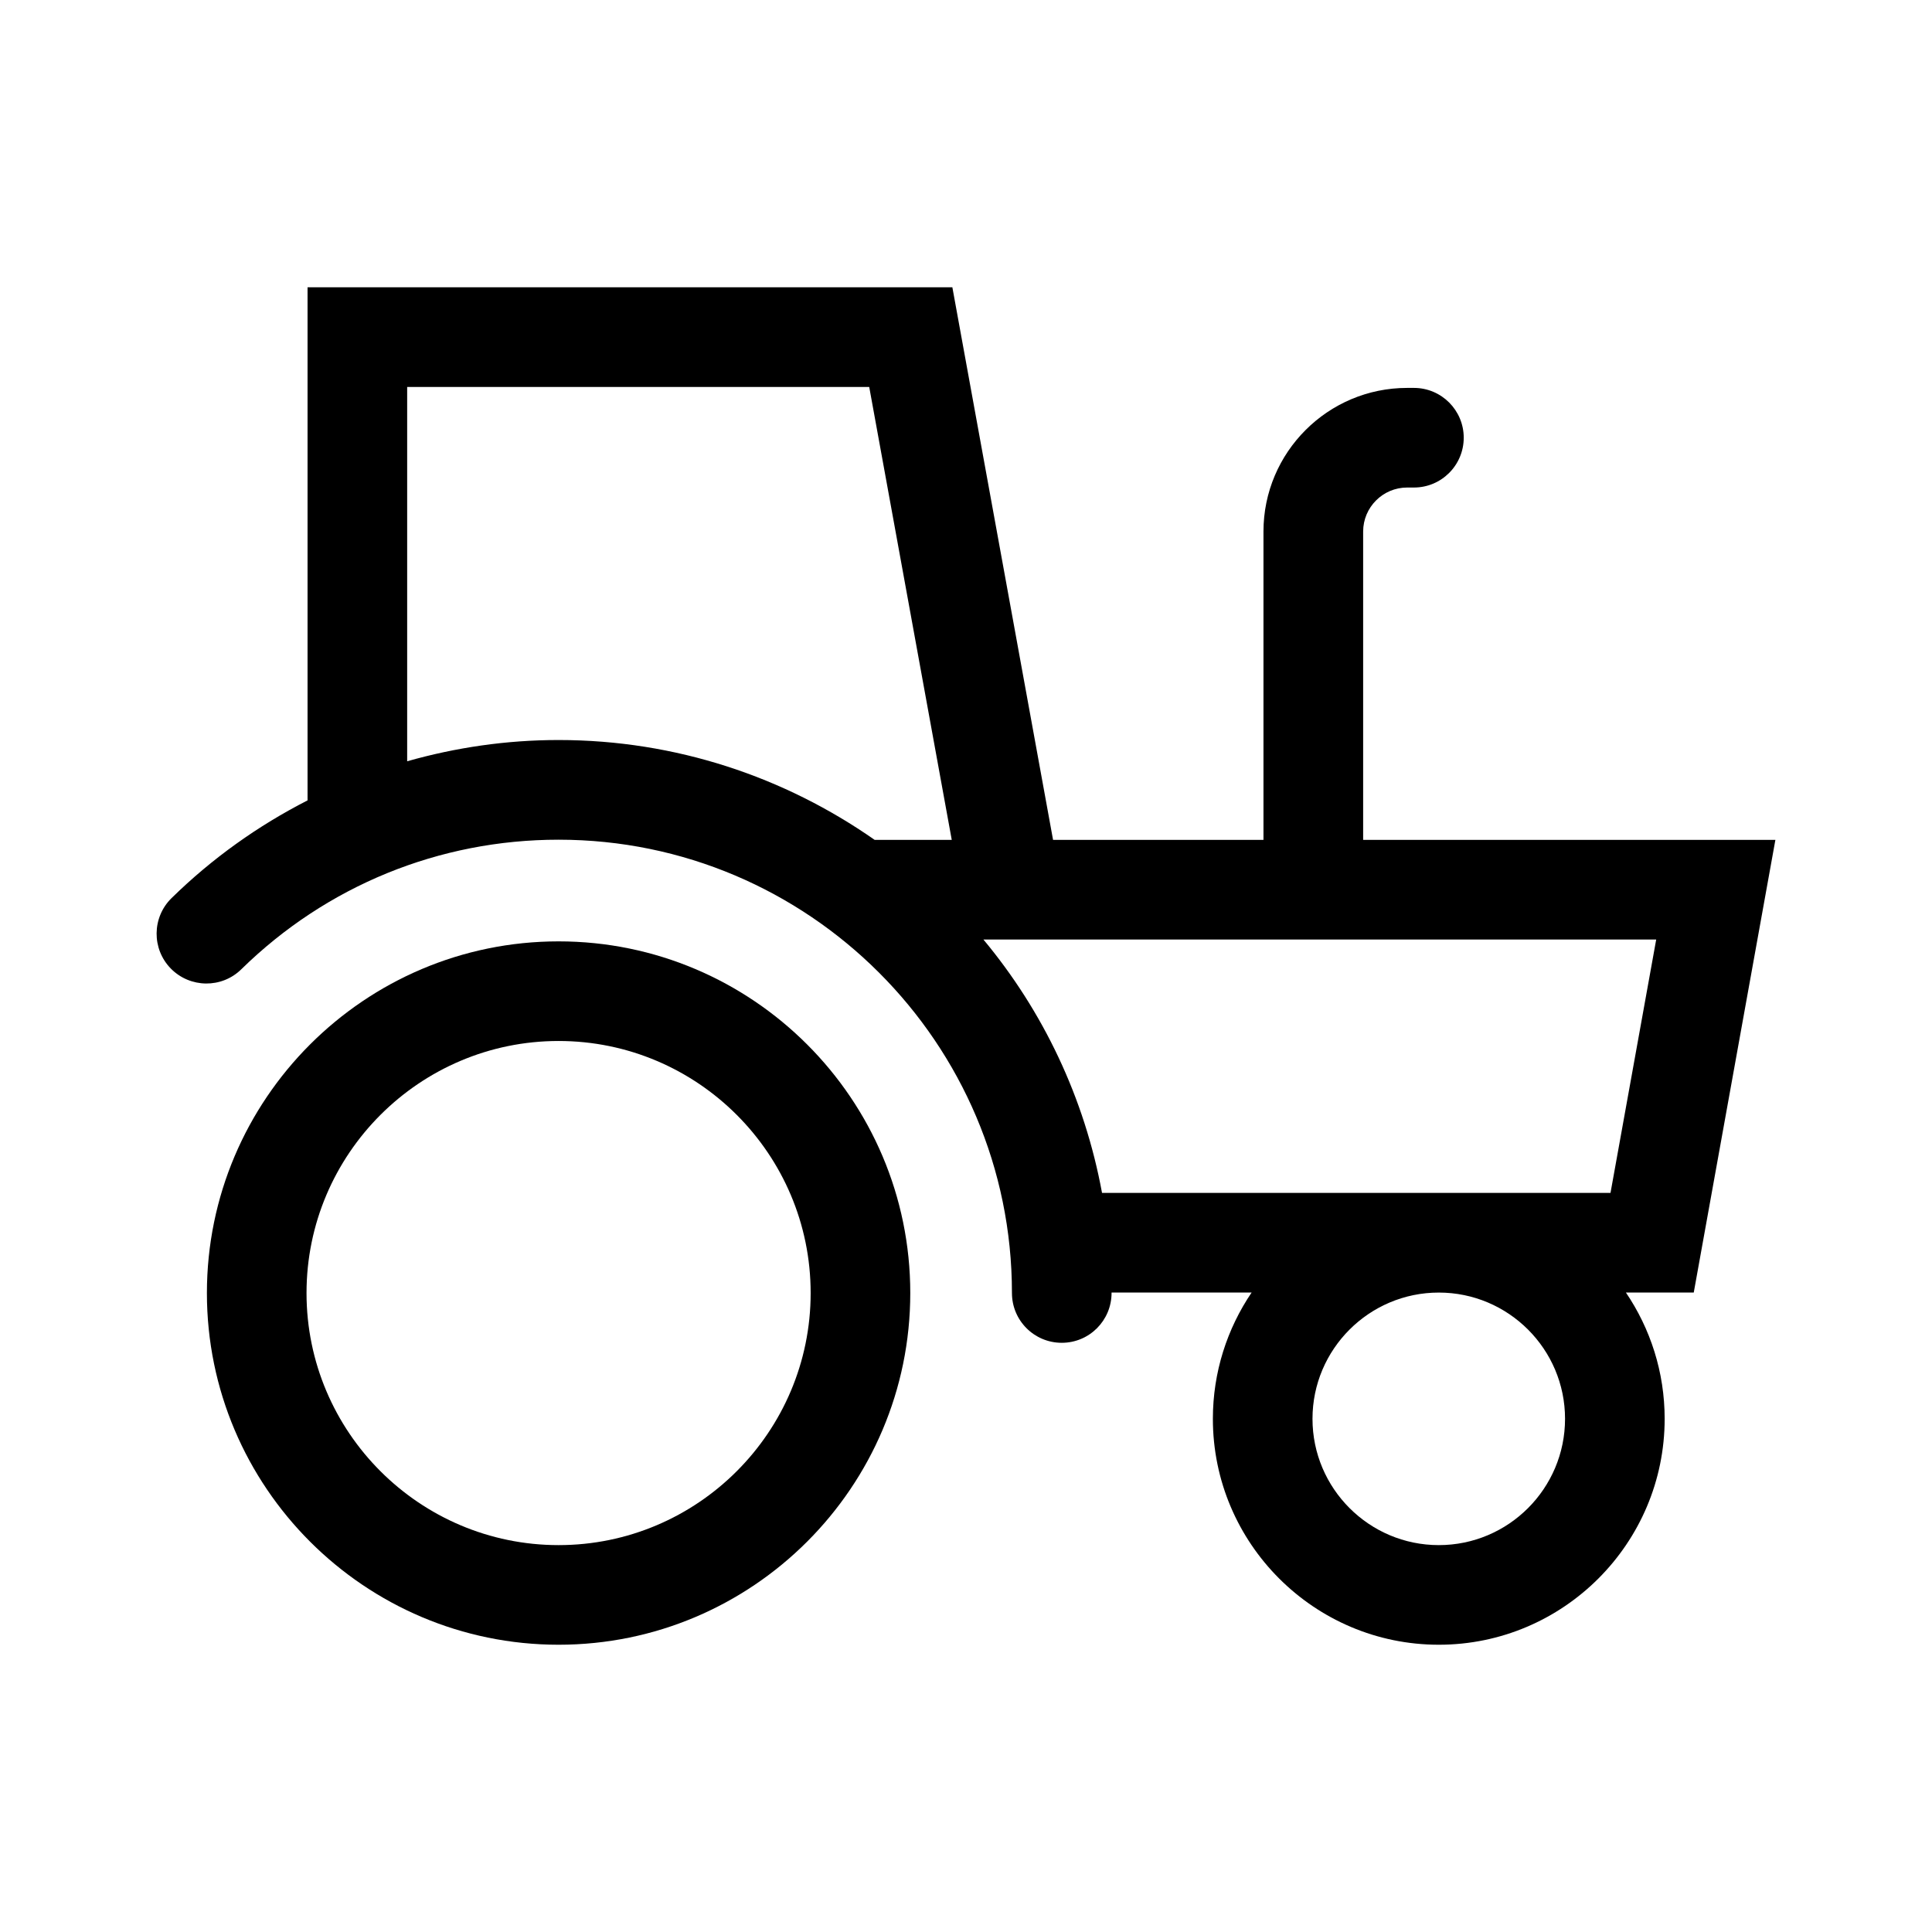
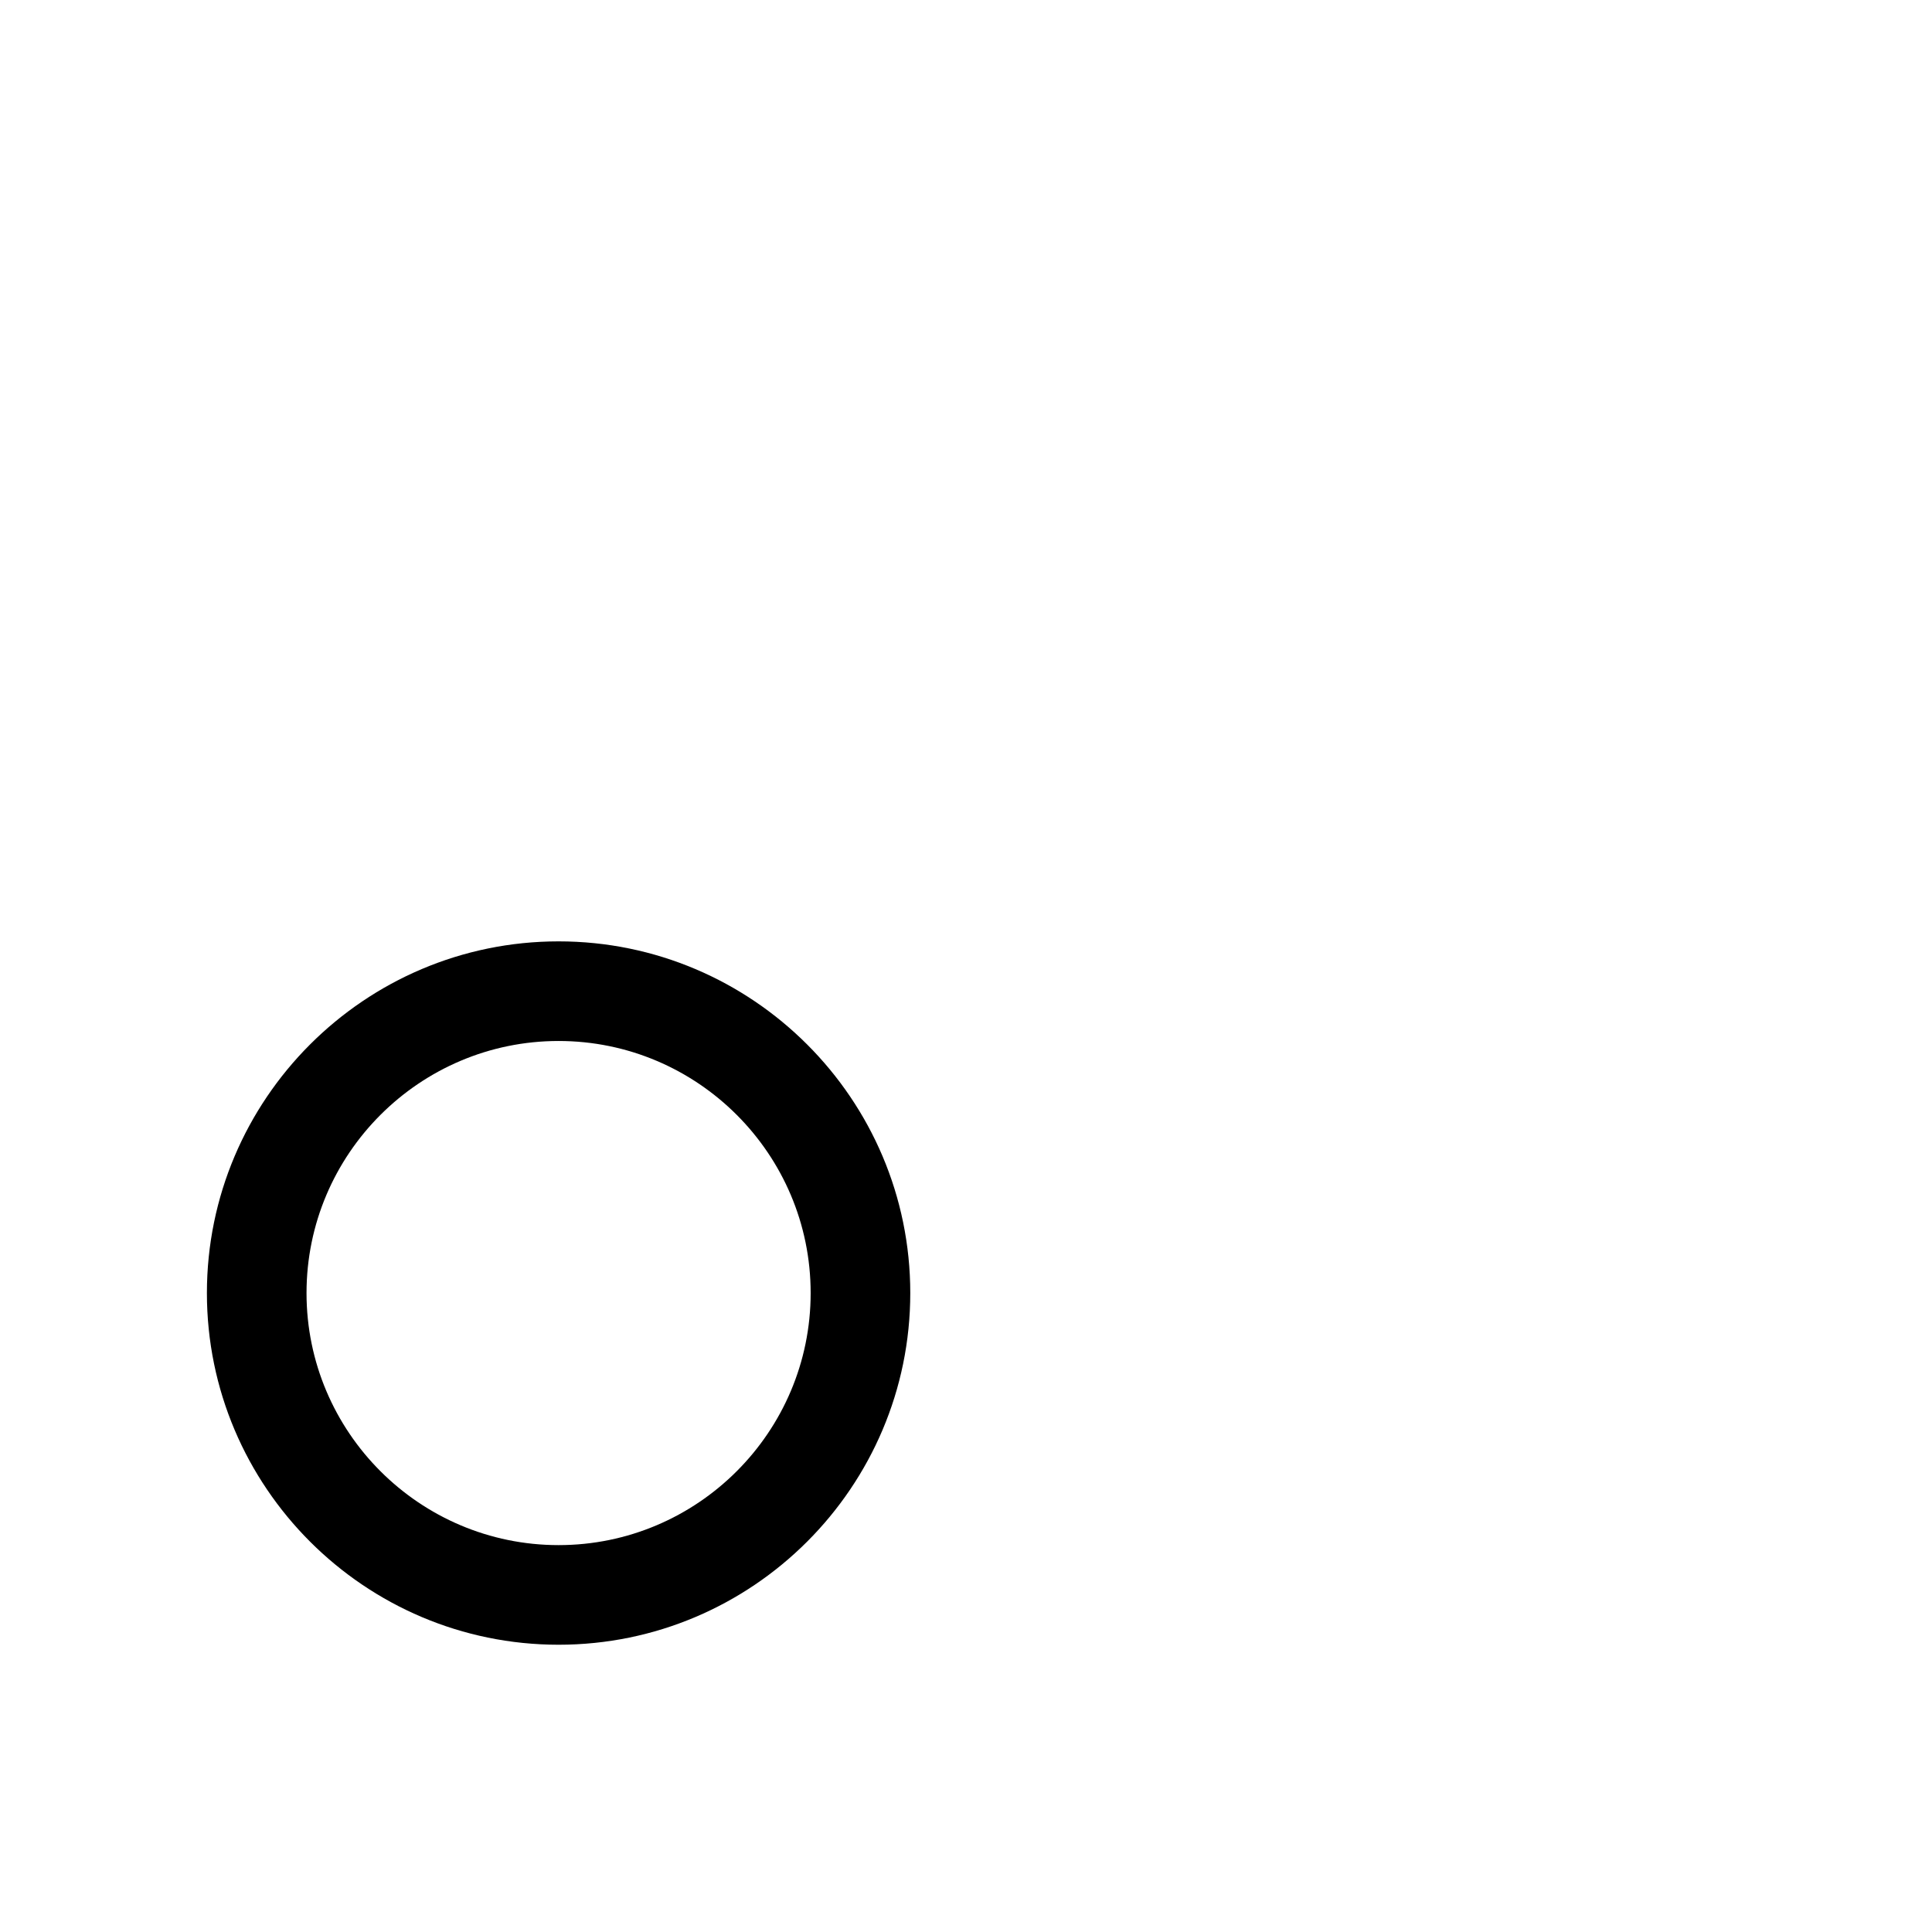
<svg xmlns="http://www.w3.org/2000/svg" version="1.1" id="Layer_1" x="0px" y="0px" width="32px" height="32px" viewBox="0 0 32 32" style="enable-background:new 0 0 32 32;" xml:space="preserve">
  <g>
    <path d="M9.252,15.592c-3.212,0-5.825,2.613-5.825,5.825c0,3.212,2.613,5.825,5.825,5.825s5.825-2.613,5.825-5.825   C15.077,18.205,12.464,15.592,9.252,15.592z M9.252,25.592c-2.302,0-4.175-1.873-4.175-4.175s1.873-4.175,4.175-4.175   c2.303,0,4.175,1.873,4.175,4.175S11.554,25.592,9.252,25.592z" />
-     <path d="M29.406,13.911h-6.828V8.804c0-0.402,0.327-0.729,0.729-0.729h0.112c0.456,0,0.825-0.37,0.825-0.825   s-0.369-0.825-0.825-0.825h-0.112c-1.313,0-2.38,1.067-2.38,2.379v5.107h-3.485l-1.668-9.153H5.094v8.499   c-0.818,0.418-1.579,0.958-2.253,1.619c-0.325,0.319-0.33,0.842-0.011,1.167c0.319,0.324,0.842,0.331,1.167,0.011   c1.412-1.384,3.278-2.146,5.255-2.146c4.14,0,7.509,3.368,7.509,7.508c0,0.456,0.369,0.825,0.825,0.825s0.825-0.369,0.825-0.826   c0-0.002,0-0.005,0-0.007h2.32c-0.405,0.598-0.642,1.318-0.642,2.092c0,2.063,1.679,3.742,3.742,3.742   c2.063,0,3.741-1.679,3.741-3.742c0-0.774-0.237-1.494-0.642-2.092h1.124L29.406,13.911z M23.831,25.592   c-1.154,0-2.092-0.939-2.092-2.092s0.939-2.091,2.092-2.091c1.153,0,2.091,0.937,2.091,2.091S24.985,25.592,23.831,25.592z    M9.251,12.257c-0.86,0-1.701,0.123-2.507,0.352v-6.2h7.653l1.367,7.502h-1.277C13.001,12.872,11.198,12.257,9.251,12.257z    M26.675,19.758h-8.422c-0.29-1.576-0.978-3.013-1.965-4.197h11.144L26.675,19.758z" />
  </g>
</svg>